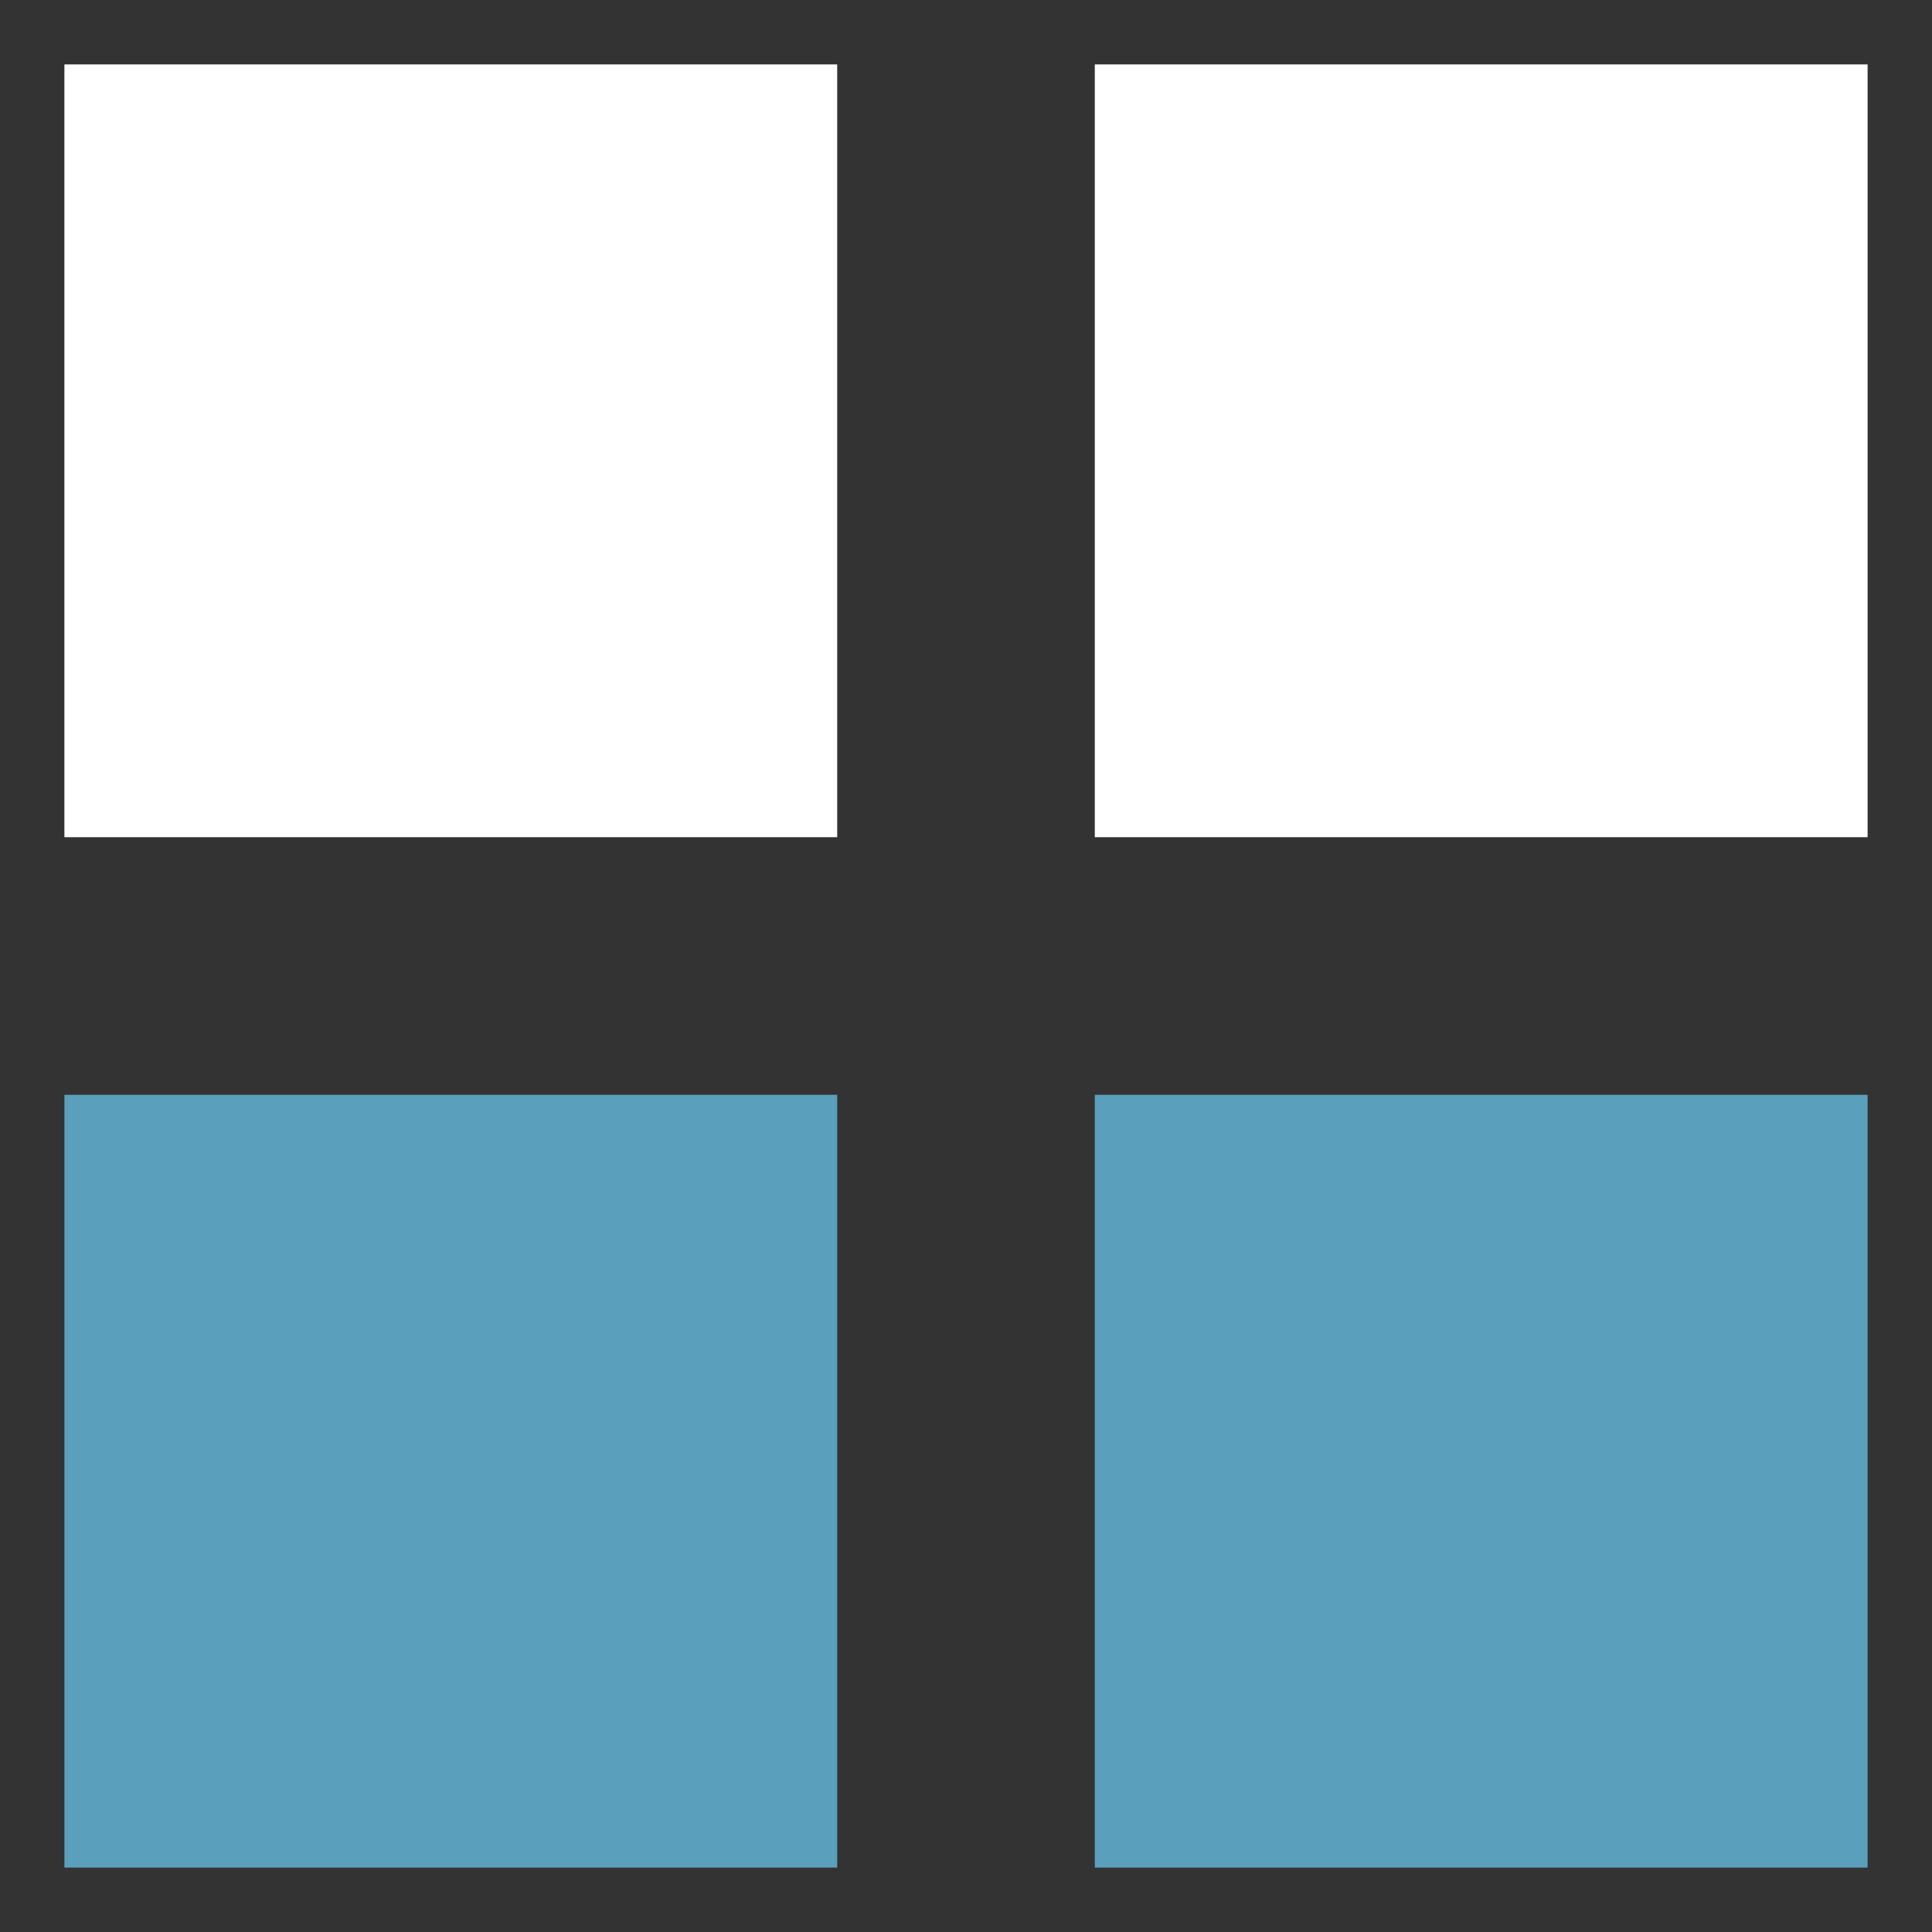
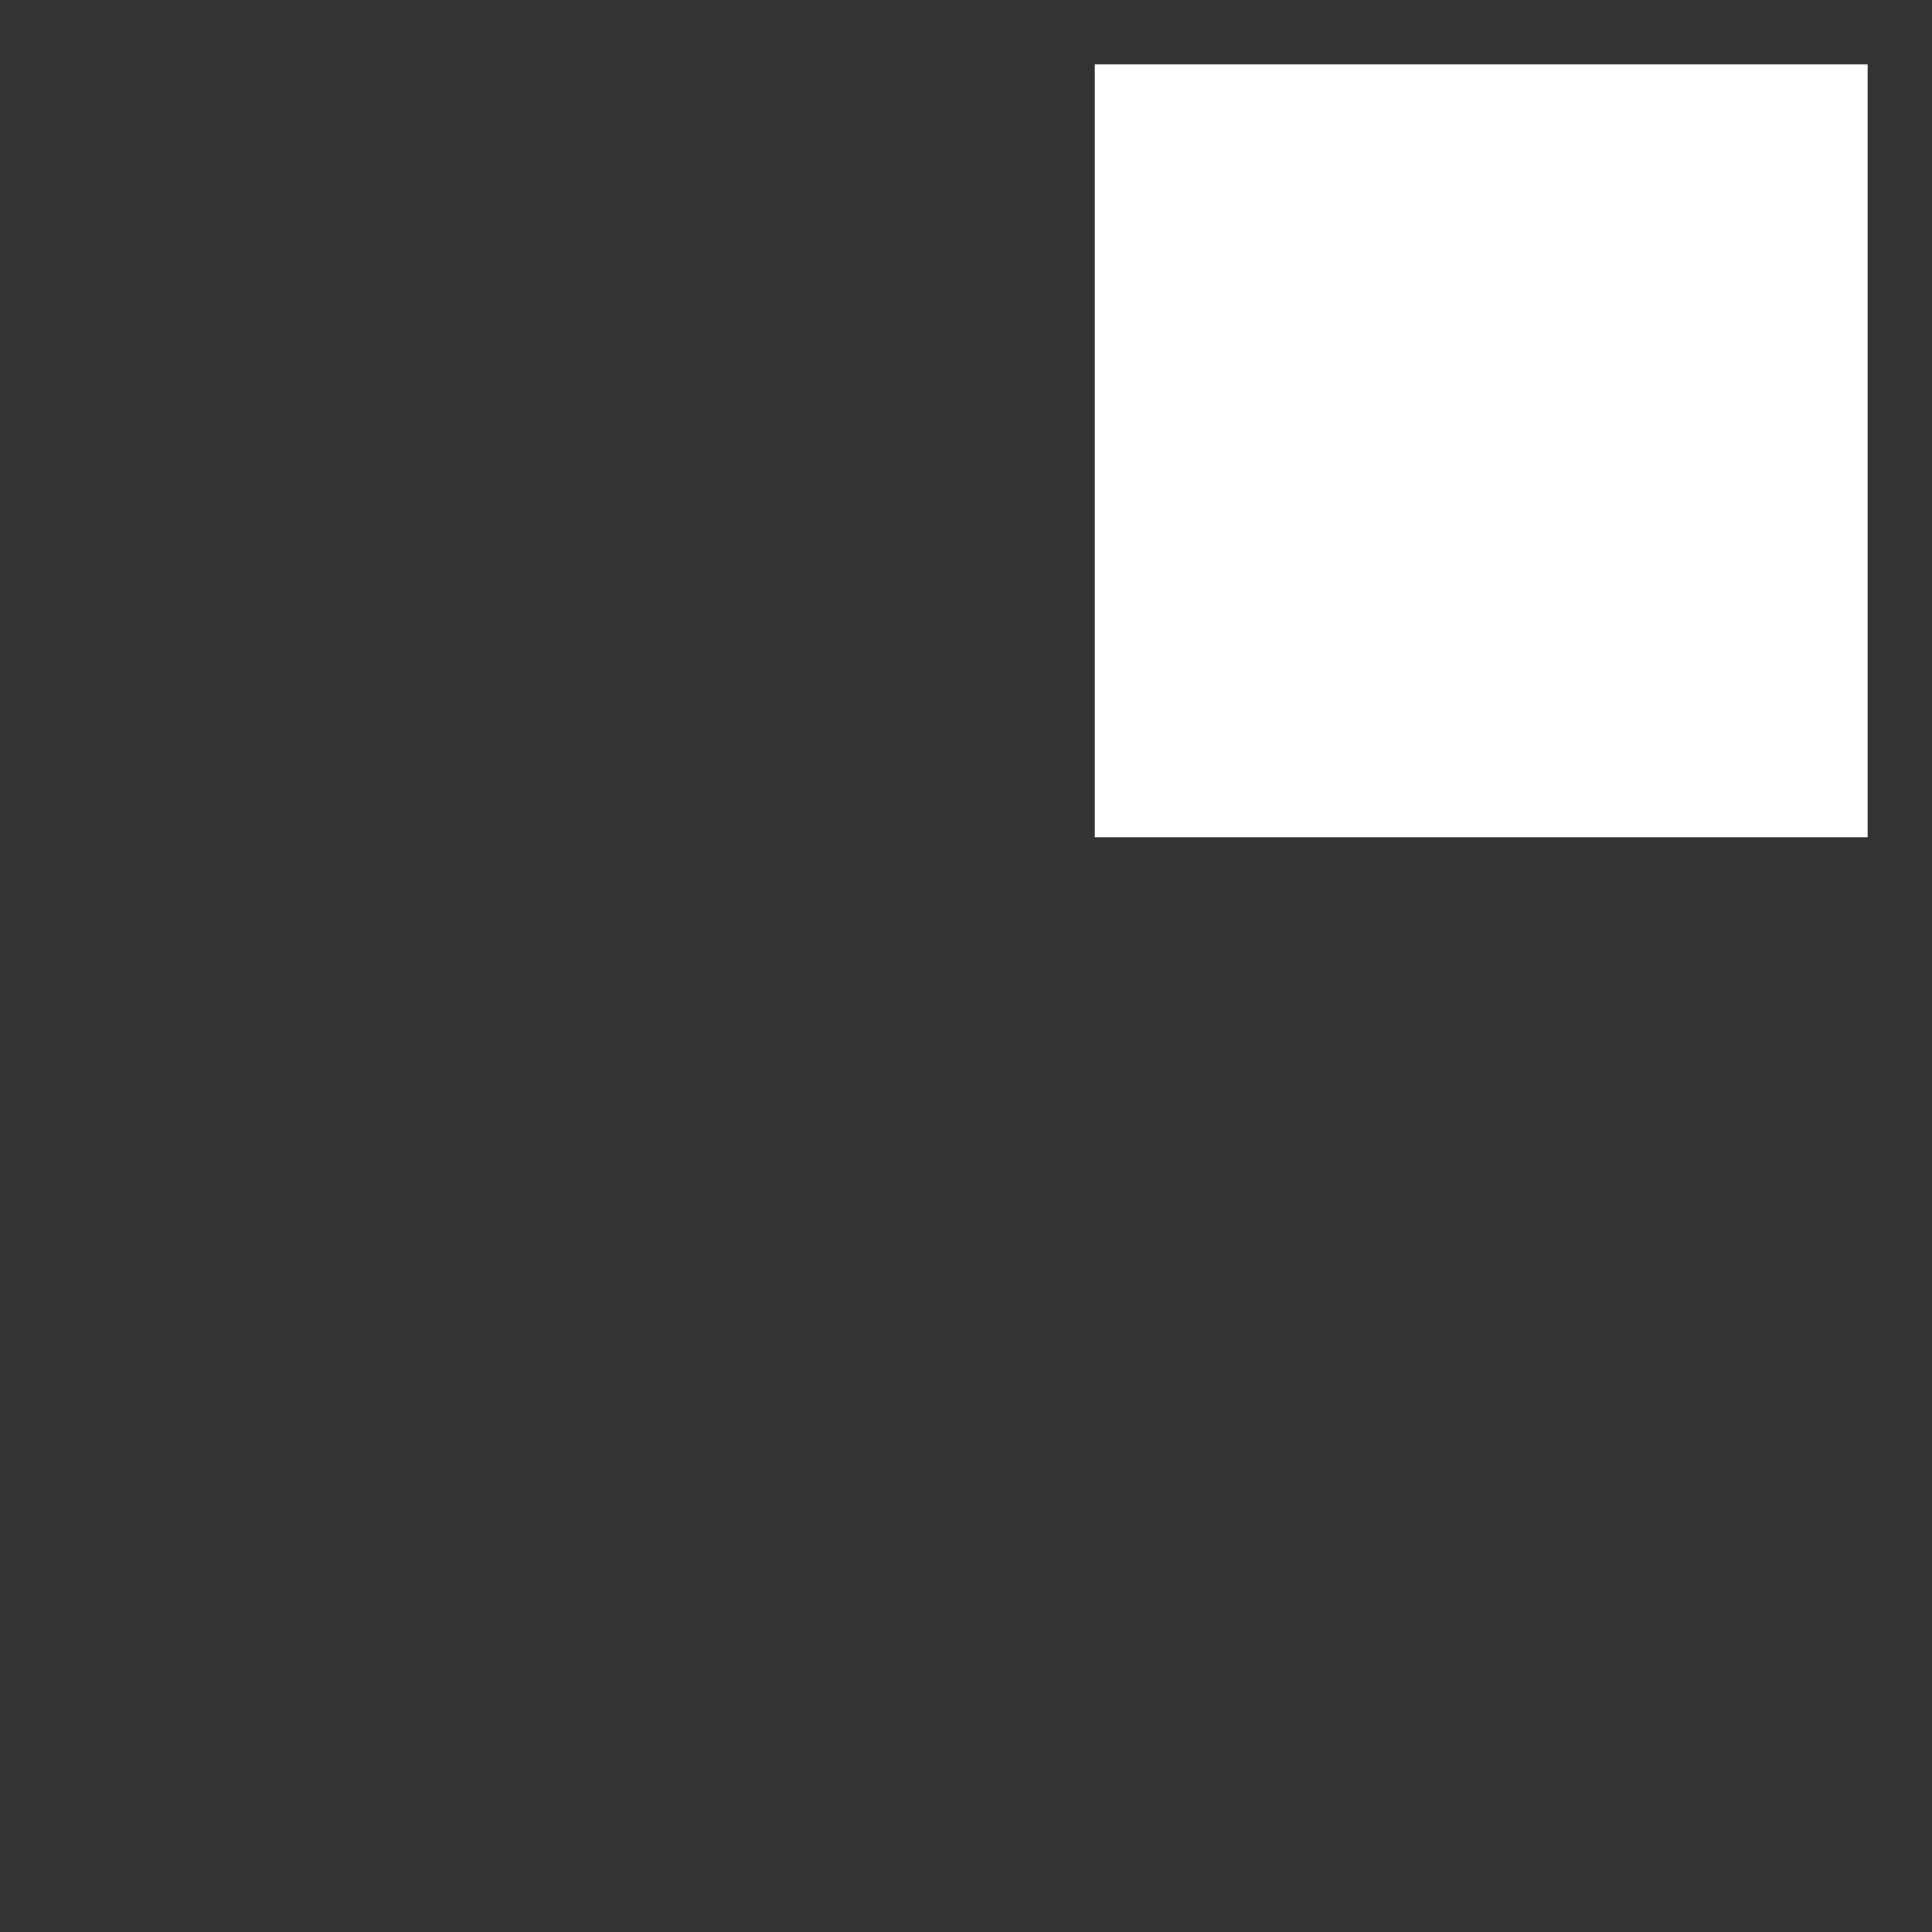
<svg xmlns="http://www.w3.org/2000/svg" width="30" height="30" viewBox="0 0 30 30" fill="none">
  <rect x="0" y="0" width="30" height="30" fill="#333333" stroke="none" />
-   <rect x="1" y="1" width="12" height="12" fill="white" />
  <rect x="17" y="1" width="12" height="12" fill="white" />
-   <rect x="17" y="17" width="12" height="12" fill="#5AA0BC" />
-   <rect x="1" y="17" width="12" height="12" fill="#5AA0BC" />
</svg>